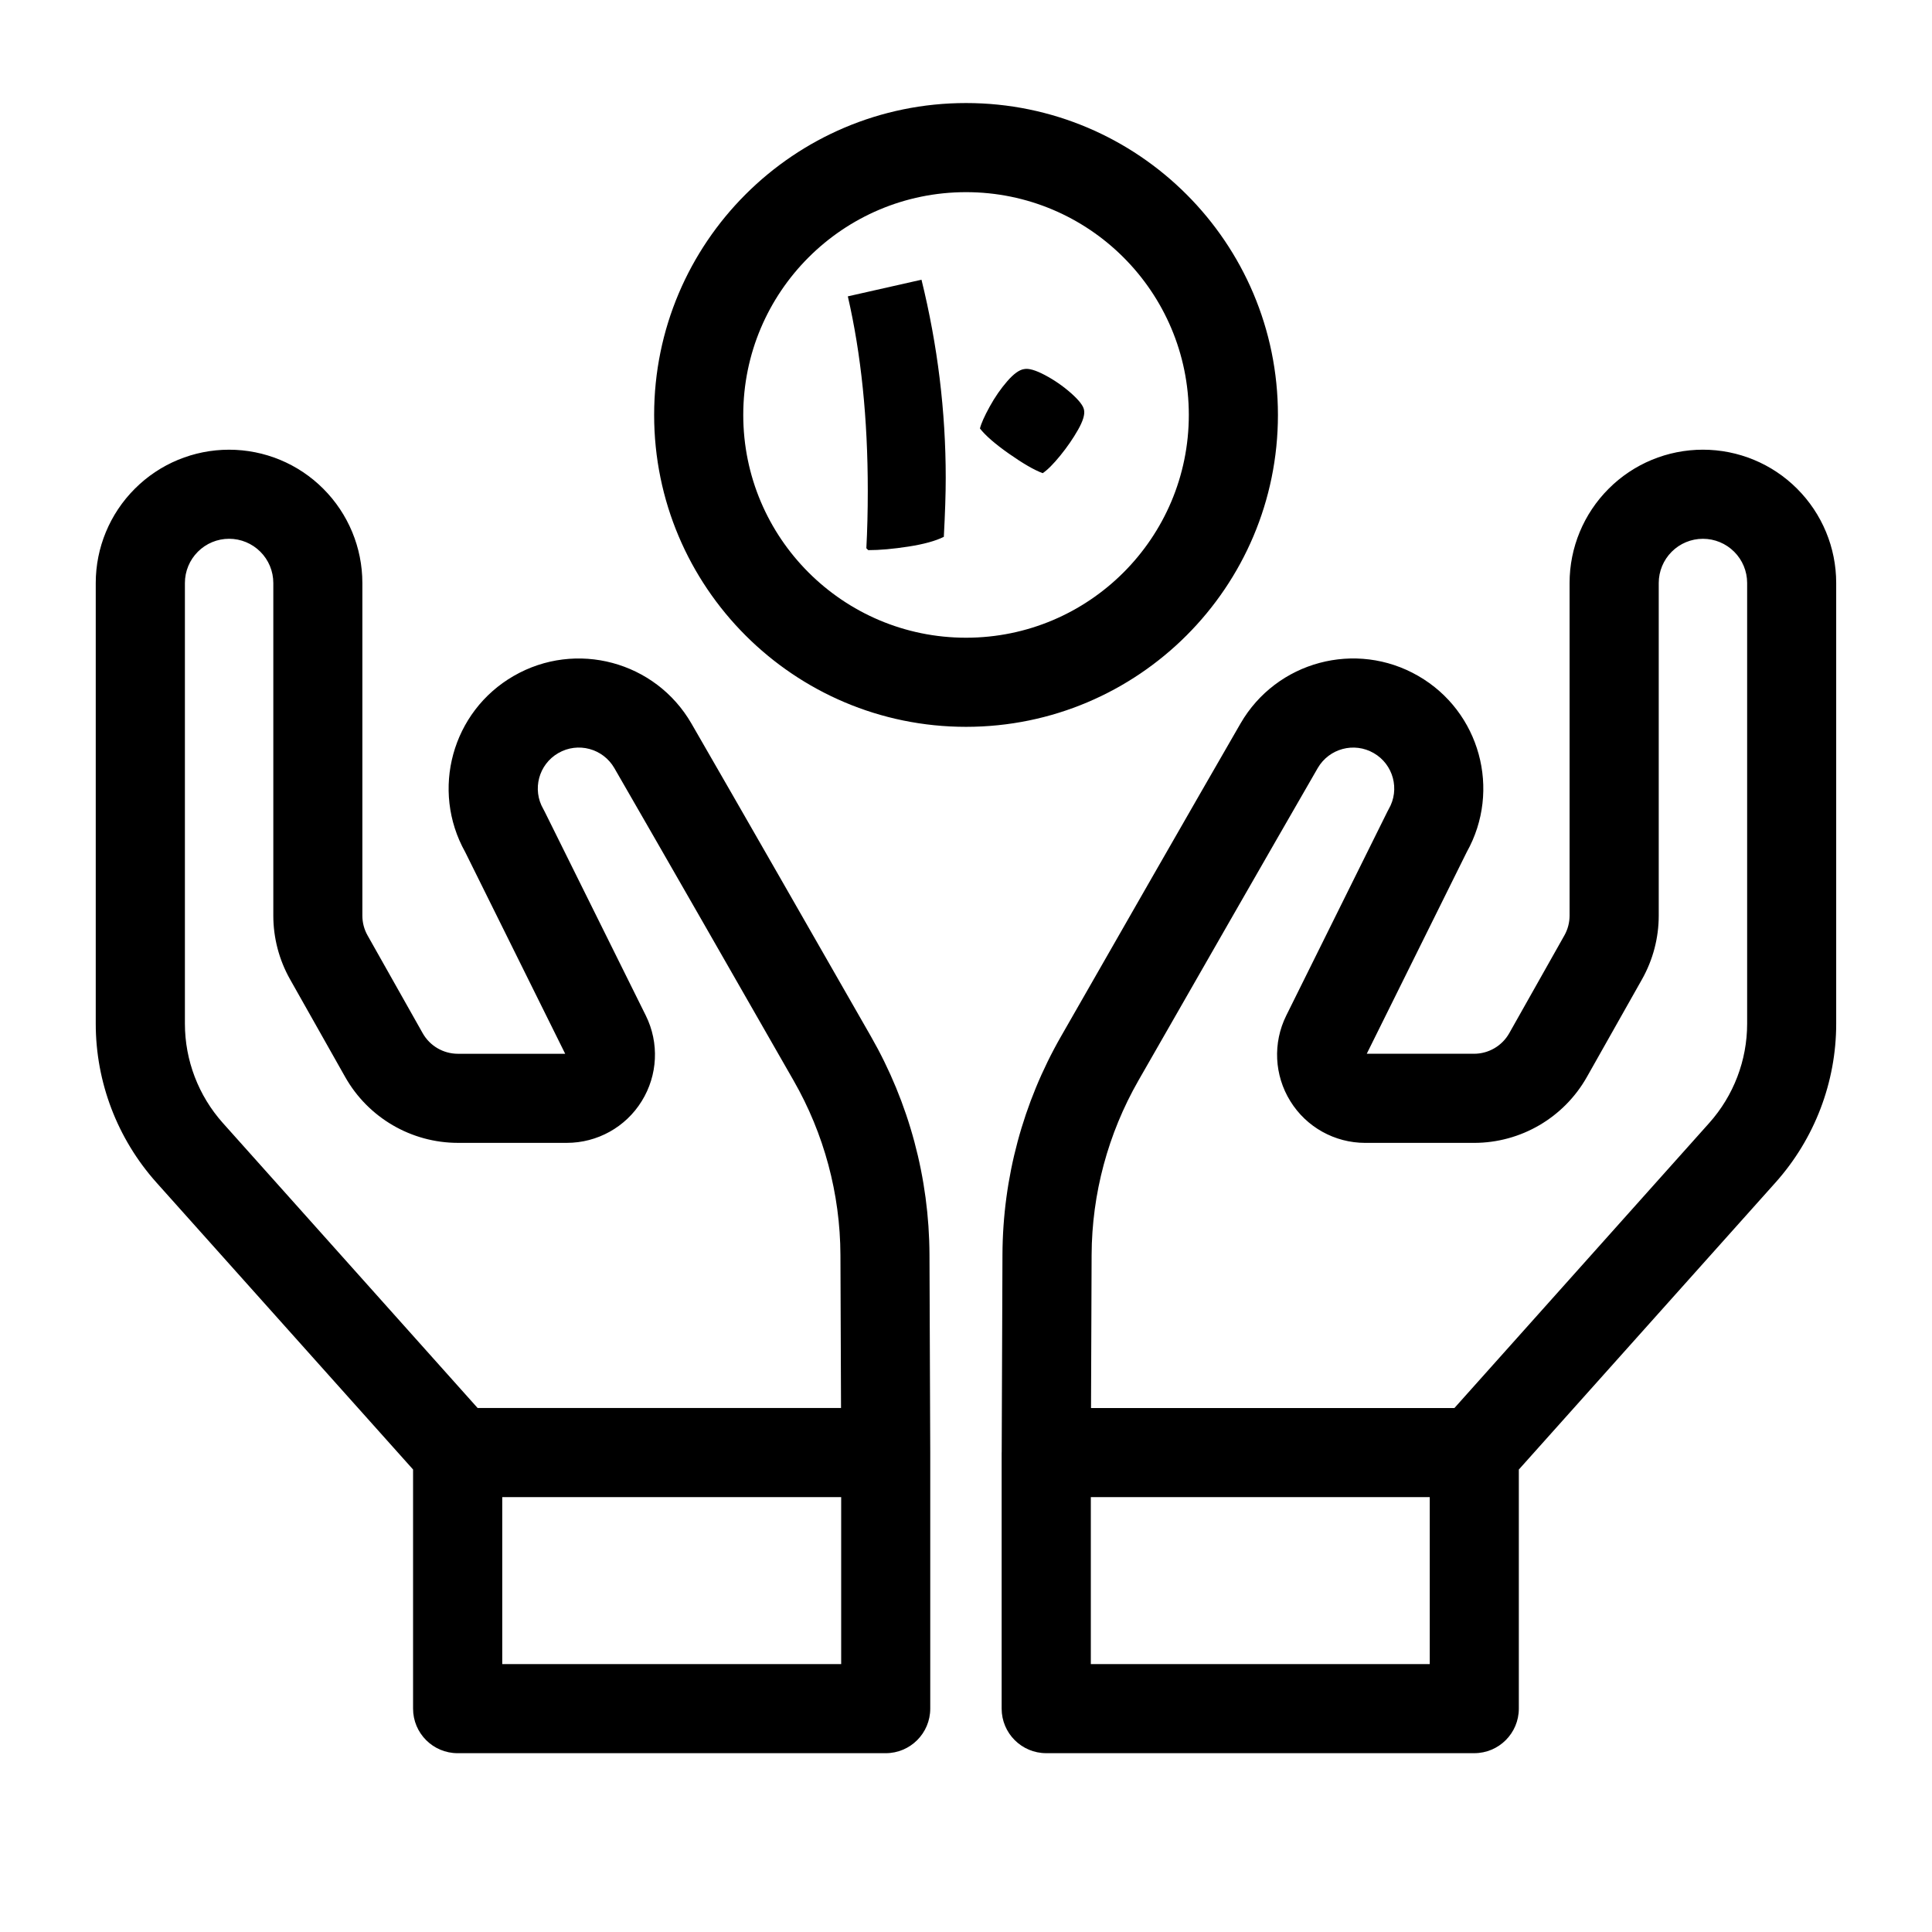
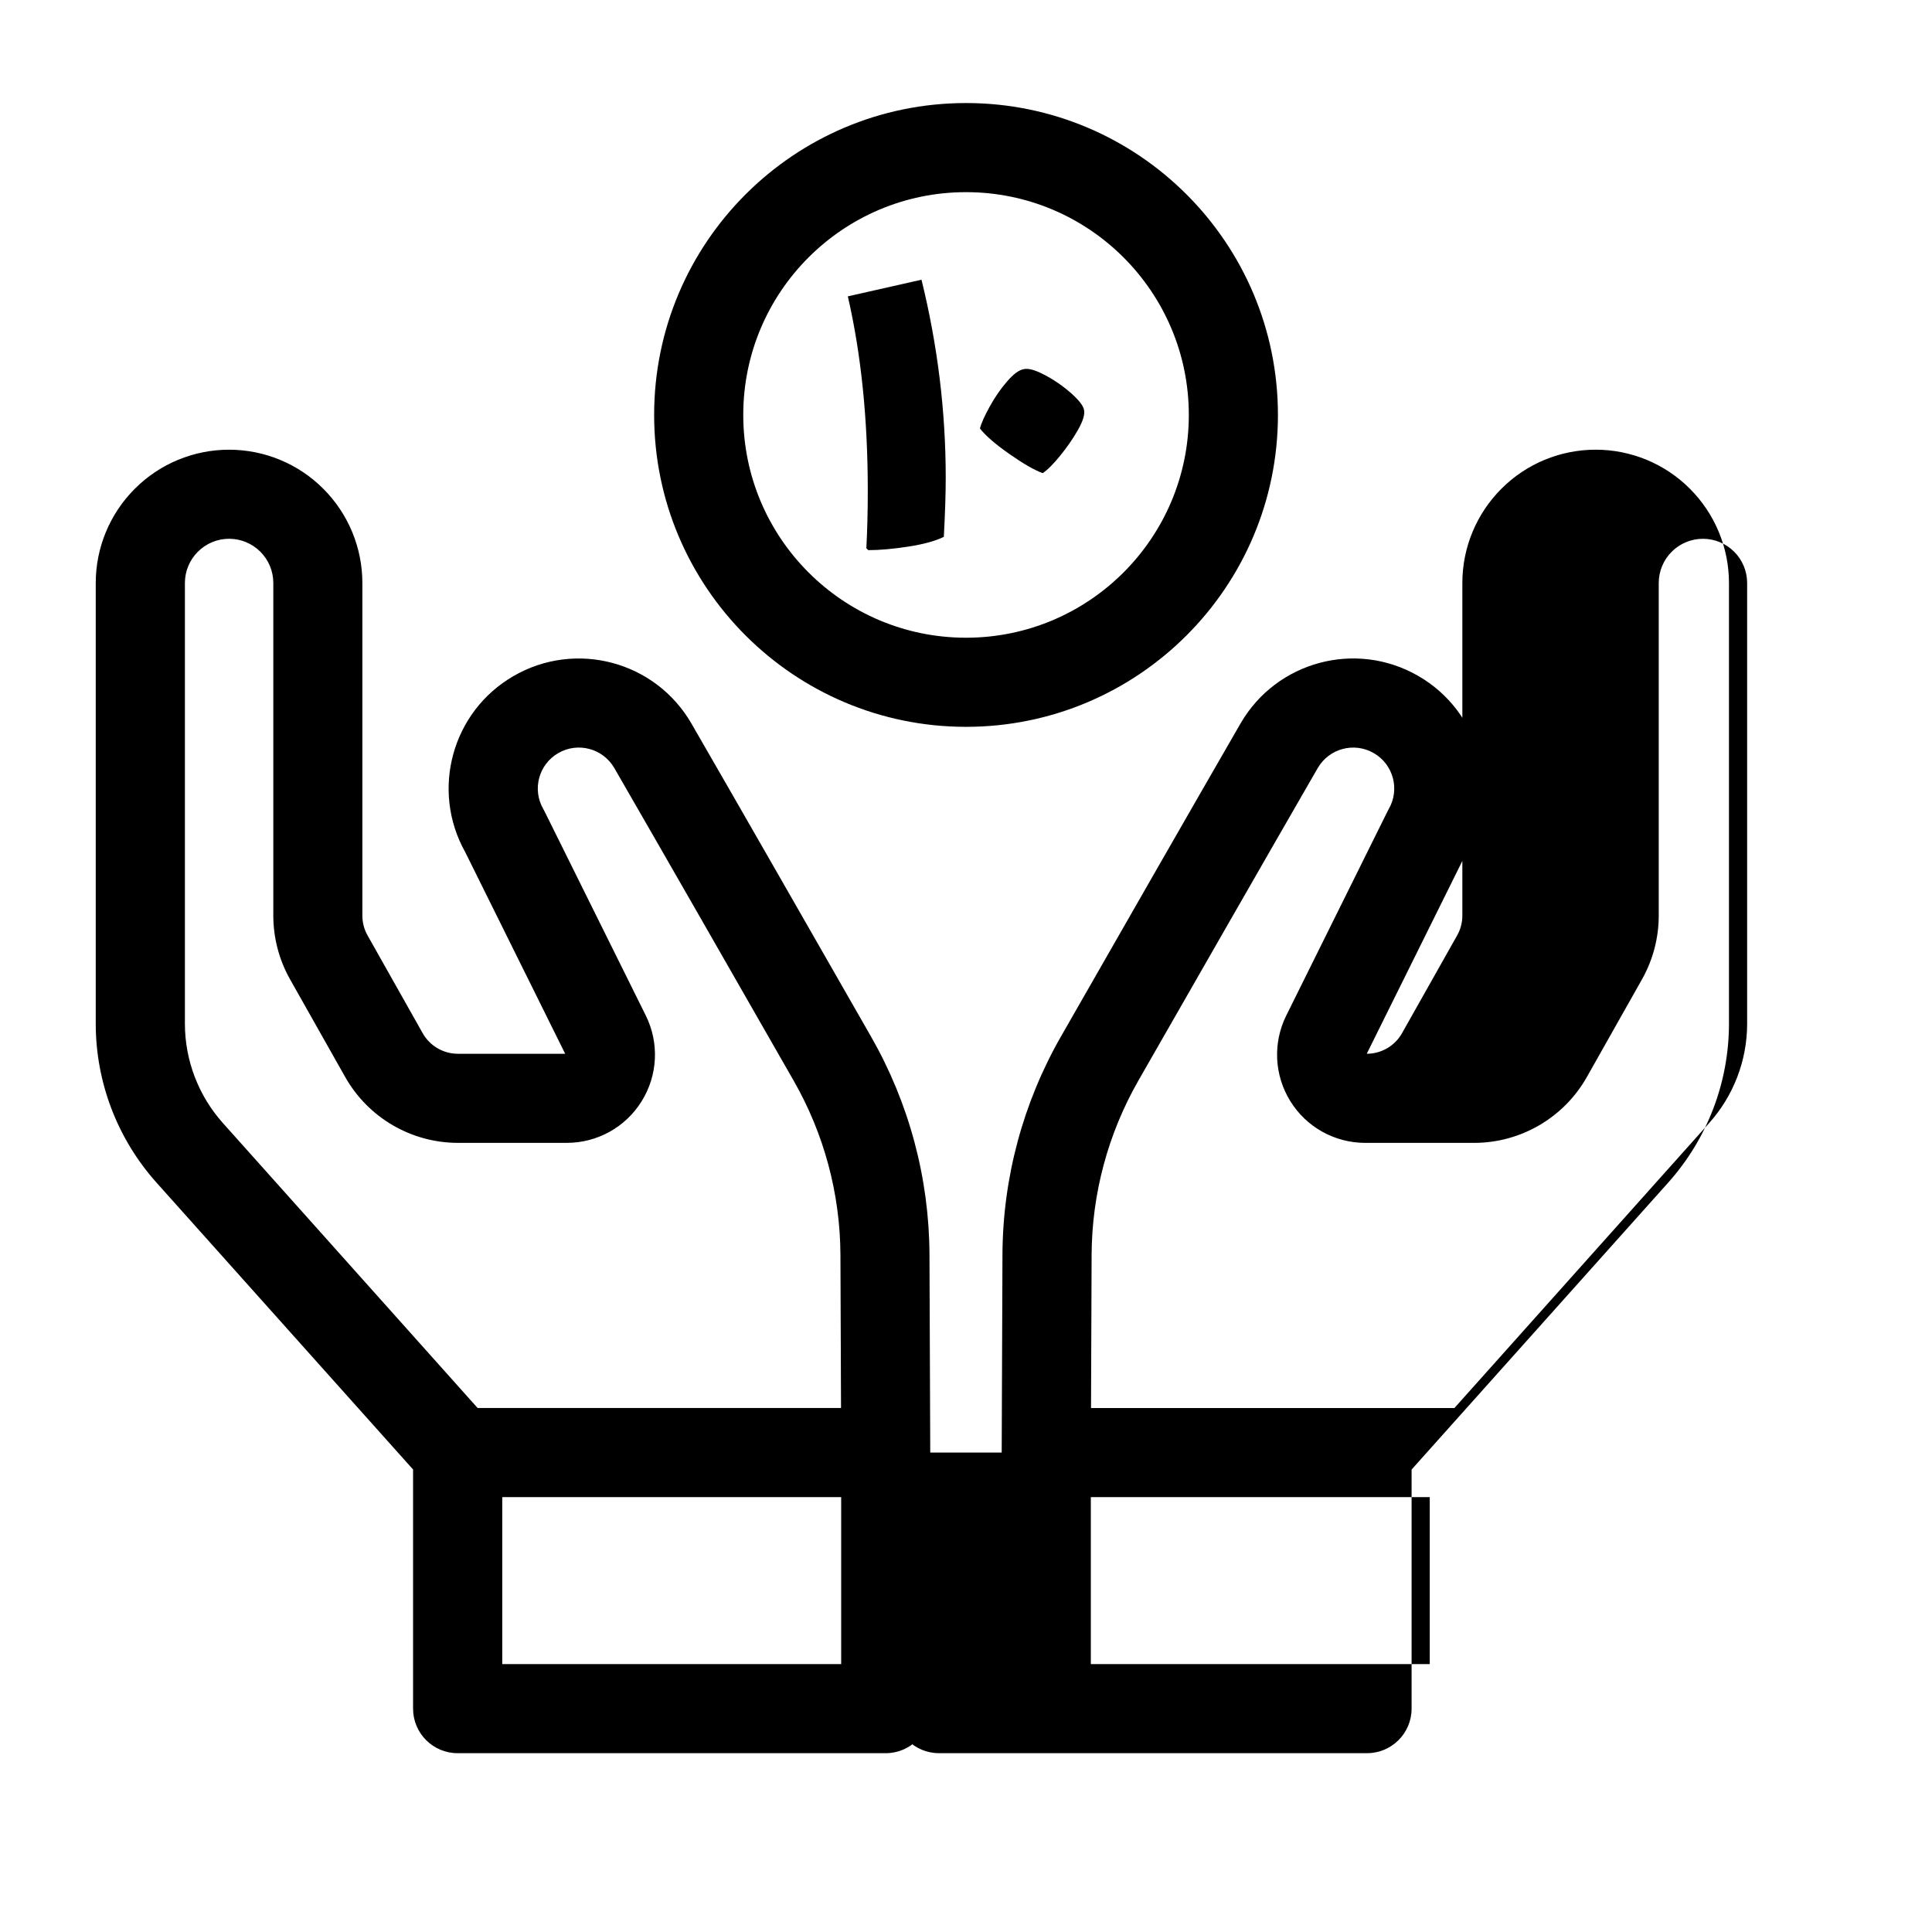
<svg xmlns="http://www.w3.org/2000/svg" fill="#000000" width="800px" height="800px" version="1.1" viewBox="144 144 512 512">
-   <path d="m253.48 533.45-68.047-76.09c-10.328-11.57-16.059-26.543-16.059-42.066v-116.79c0-9.383 3.731-18.359 10.359-24.984 6.613-6.629 15.602-10.344 24.969-10.344 9.367 0 18.359 3.715 24.969 10.344 6.629 6.629 10.359 15.602 10.359 24.984v88.137c0 1.844 0.473 3.668 1.387 5.273 3.59 6.391 9.84 17.445 14.594 25.883 1.906 3.387 5.481 5.465 9.352 5.465h28.418l-26.496-53.449c-9.195-16.422-3.512-37.25 12.848-46.68 16.5-9.523 37.582-3.871 47.105 12.609 12.879 22.309 33.785 58.82 47.562 82.906 10.094 17.617 15.445 37.551 15.523 57.859 0.078 23.176 0.203 52.395 0.203 52.395v67.902c0 6.519-5.289 11.809-11.809 11.809h-113.44c-6.519 0-11.809-5.289-11.809-11.809v-63.355zm155.98-4.504v-0.047s0.125-29.223 0.203-52.395c0.078-20.309 5.434-40.242 15.523-57.859 13.777-24.09 34.684-60.598 47.562-82.906 9.523-16.484 30.605-22.137 47.105-12.609 16.359 9.43 22.043 30.262 12.848 46.68l-26.496 53.449h28.418c3.871 0 7.445-2.078 9.352-5.465 4.754-8.438 11.004-19.492 14.594-25.883 0.914-1.605 1.387-3.434 1.387-5.273v-88.137c0-9.383 3.731-18.359 10.359-24.984 6.613-6.629 15.602-10.344 24.969-10.344 9.367 0 18.359 3.715 24.969 10.344 6.629 6.629 10.359 15.602 10.359 24.984v116.79c0 15.523-5.731 30.496-16.059 42.066l-68.047 76.09v63.355c0 6.519-5.289 11.809-11.809 11.809h-113.44c-6.519 0-11.809-5.289-11.809-11.809v-67.855zm-132.36 11.809v44.242h89.82v-44.242zm245.8 0h-89.82v44.242h89.82zm-156.02-23.617-0.156-40.559c-0.062-16.215-4.344-32.133-12.406-46.207-13.762-24.074-34.652-60.535-47.516-82.828-3.008-5.195-9.652-6.977-14.848-3.969-5.195 2.992-6.977 9.637-3.969 14.832 0.109 0.219 0.234 0.441 0.348 0.66 0 0 16.438 33.141 26.812 54.066 3.59 7.242 3.18 15.824-1.086 22.688-4.25 6.879-11.762 11.051-19.852 11.051h-28.828c-12.391 0-23.82-6.676-29.914-17.477-4.754-8.422-11.004-19.492-14.609-25.883-2.898-5.148-4.426-10.957-4.426-16.879v-88.137c0-3.117-1.242-6.094-3.434-8.281-2.203-2.203-5.18-3.434-8.281-3.434-3.102 0-6.078 1.227-8.281 3.434-2.188 2.188-3.434 5.164-3.434 8.281v116.79c0 9.715 3.59 19.082 10.059 26.324l67.512 75.523h96.305zm162.56 0 67.512-75.523c6.473-7.242 10.059-16.609 10.059-26.324v-116.79c0-3.117-1.242-6.094-3.434-8.281-2.203-2.203-5.18-3.434-8.281-3.434-3.102 0-6.078 1.227-8.281 3.434-2.188 2.188-3.434 5.164-3.434 8.281v88.137c0 5.918-1.527 11.73-4.426 16.879-3.606 6.391-9.855 17.461-14.609 25.883-6.094 10.801-17.523 17.477-29.914 17.477h-28.828c-8.094 0-15.602-4.172-19.852-11.051-4.266-6.863-4.676-15.445-1.086-22.688 10.375-20.926 26.812-54.066 26.812-54.066 0.109-0.219 0.234-0.441 0.348-0.66 3.008-5.195 1.227-11.84-3.969-14.832-5.195-3.008-11.84-1.227-14.848 3.969-12.863 22.293-33.754 58.758-47.531 82.828-8.047 14.074-12.328 29.992-12.391 46.207l-0.156 40.559h96.305zm-129.43-345.83c-45.625 0-82.656 37.031-82.656 82.656 0 45.609 37.031 82.656 82.656 82.656s82.656-37.047 82.656-82.656c0-45.625-37.031-82.656-82.656-82.656zm0 23.617c32.59 0 59.039 26.449 59.039 59.039 0 32.59-26.449 59.039-59.039 59.039s-59.039-26.449-59.039-59.039c0-32.59 26.449-59.039 59.039-59.039zm-26.418 94.371c0.25-4.707 0.379-9.777 0.379-15.242 0-19.066-1.762-36.227-5.289-51.516l19.523-4.41c4.281 17.383 6.422 34.891 6.422 52.523 0 4.203-0.172 9.398-0.504 15.617-2.188 1.086-5.305 1.953-9.383 2.582s-7.621 0.945-10.645 0.945l-0.504-0.504zm46.727-19.902c-2.266-0.836-5.242-2.566-8.941-5.164-3.699-2.598-6.25-4.832-7.684-6.676 0.332-1.34 1.195-3.273 2.582-5.793 1.387-2.519 2.945-4.769 4.66-6.738 1.715-1.969 3.211-3.039 4.473-3.211 1.18-0.25 3.008 0.27 5.481 1.574 2.473 1.309 4.785 2.898 6.926 4.785 2.141 1.891 3.289 3.387 3.465 4.473 0.25 1.18-0.27 2.914-1.574 5.227-1.309 2.312-2.883 4.598-4.723 6.863-1.844 2.266-3.402 3.824-4.66 4.66z" />
+   <path d="m253.48 533.45-68.047-76.09c-10.328-11.57-16.059-26.543-16.059-42.066v-116.79c0-9.383 3.731-18.359 10.359-24.984 6.613-6.629 15.602-10.344 24.969-10.344 9.367 0 18.359 3.715 24.969 10.344 6.629 6.629 10.359 15.602 10.359 24.984v88.137c0 1.844 0.473 3.668 1.387 5.273 3.59 6.391 9.84 17.445 14.594 25.883 1.906 3.387 5.481 5.465 9.352 5.465h28.418l-26.496-53.449c-9.195-16.422-3.512-37.25 12.848-46.68 16.5-9.523 37.582-3.871 47.105 12.609 12.879 22.309 33.785 58.82 47.562 82.906 10.094 17.617 15.445 37.551 15.523 57.859 0.078 23.176 0.203 52.395 0.203 52.395v67.902c0 6.519-5.289 11.809-11.809 11.809h-113.44c-6.519 0-11.809-5.289-11.809-11.809v-63.355zm155.98-4.504v-0.047s0.125-29.223 0.203-52.395c0.078-20.309 5.434-40.242 15.523-57.859 13.777-24.09 34.684-60.598 47.562-82.906 9.523-16.484 30.605-22.137 47.105-12.609 16.359 9.43 22.043 30.262 12.848 46.68l-26.496 53.449c3.871 0 7.445-2.078 9.352-5.465 4.754-8.438 11.004-19.492 14.594-25.883 0.914-1.605 1.387-3.434 1.387-5.273v-88.137c0-9.383 3.731-18.359 10.359-24.984 6.613-6.629 15.602-10.344 24.969-10.344 9.367 0 18.359 3.715 24.969 10.344 6.629 6.629 10.359 15.602 10.359 24.984v116.79c0 15.523-5.731 30.496-16.059 42.066l-68.047 76.09v63.355c0 6.519-5.289 11.809-11.809 11.809h-113.44c-6.519 0-11.809-5.289-11.809-11.809v-67.855zm-132.36 11.809v44.242h89.82v-44.242zm245.8 0h-89.82v44.242h89.82zm-156.02-23.617-0.156-40.559c-0.062-16.215-4.344-32.133-12.406-46.207-13.762-24.074-34.652-60.535-47.516-82.828-3.008-5.195-9.652-6.977-14.848-3.969-5.195 2.992-6.977 9.637-3.969 14.832 0.109 0.219 0.234 0.441 0.348 0.66 0 0 16.438 33.141 26.812 54.066 3.59 7.242 3.18 15.824-1.086 22.688-4.25 6.879-11.762 11.051-19.852 11.051h-28.828c-12.391 0-23.82-6.676-29.914-17.477-4.754-8.422-11.004-19.492-14.609-25.883-2.898-5.148-4.426-10.957-4.426-16.879v-88.137c0-3.117-1.242-6.094-3.434-8.281-2.203-2.203-5.18-3.434-8.281-3.434-3.102 0-6.078 1.227-8.281 3.434-2.188 2.188-3.434 5.164-3.434 8.281v116.79c0 9.715 3.59 19.082 10.059 26.324l67.512 75.523h96.305zm162.56 0 67.512-75.523c6.473-7.242 10.059-16.609 10.059-26.324v-116.79c0-3.117-1.242-6.094-3.434-8.281-2.203-2.203-5.18-3.434-8.281-3.434-3.102 0-6.078 1.227-8.281 3.434-2.188 2.188-3.434 5.164-3.434 8.281v88.137c0 5.918-1.527 11.73-4.426 16.879-3.606 6.391-9.855 17.461-14.609 25.883-6.094 10.801-17.523 17.477-29.914 17.477h-28.828c-8.094 0-15.602-4.172-19.852-11.051-4.266-6.863-4.676-15.445-1.086-22.688 10.375-20.926 26.812-54.066 26.812-54.066 0.109-0.219 0.234-0.441 0.348-0.66 3.008-5.195 1.227-11.84-3.969-14.832-5.195-3.008-11.84-1.227-14.848 3.969-12.863 22.293-33.754 58.758-47.531 82.828-8.047 14.074-12.328 29.992-12.391 46.207l-0.156 40.559h96.305zm-129.43-345.83c-45.625 0-82.656 37.031-82.656 82.656 0 45.609 37.031 82.656 82.656 82.656s82.656-37.047 82.656-82.656c0-45.625-37.031-82.656-82.656-82.656zm0 23.617c32.59 0 59.039 26.449 59.039 59.039 0 32.59-26.449 59.039-59.039 59.039s-59.039-26.449-59.039-59.039c0-32.59 26.449-59.039 59.039-59.039zm-26.418 94.371c0.25-4.707 0.379-9.777 0.379-15.242 0-19.066-1.762-36.227-5.289-51.516l19.523-4.41c4.281 17.383 6.422 34.891 6.422 52.523 0 4.203-0.172 9.398-0.504 15.617-2.188 1.086-5.305 1.953-9.383 2.582s-7.621 0.945-10.645 0.945l-0.504-0.504zm46.727-19.902c-2.266-0.836-5.242-2.566-8.941-5.164-3.699-2.598-6.25-4.832-7.684-6.676 0.332-1.34 1.195-3.273 2.582-5.793 1.387-2.519 2.945-4.769 4.66-6.738 1.715-1.969 3.211-3.039 4.473-3.211 1.18-0.25 3.008 0.27 5.481 1.574 2.473 1.309 4.785 2.898 6.926 4.785 2.141 1.891 3.289 3.387 3.465 4.473 0.25 1.18-0.27 2.914-1.574 5.227-1.309 2.312-2.883 4.598-4.723 6.863-1.844 2.266-3.402 3.824-4.66 4.66z" />
</svg>